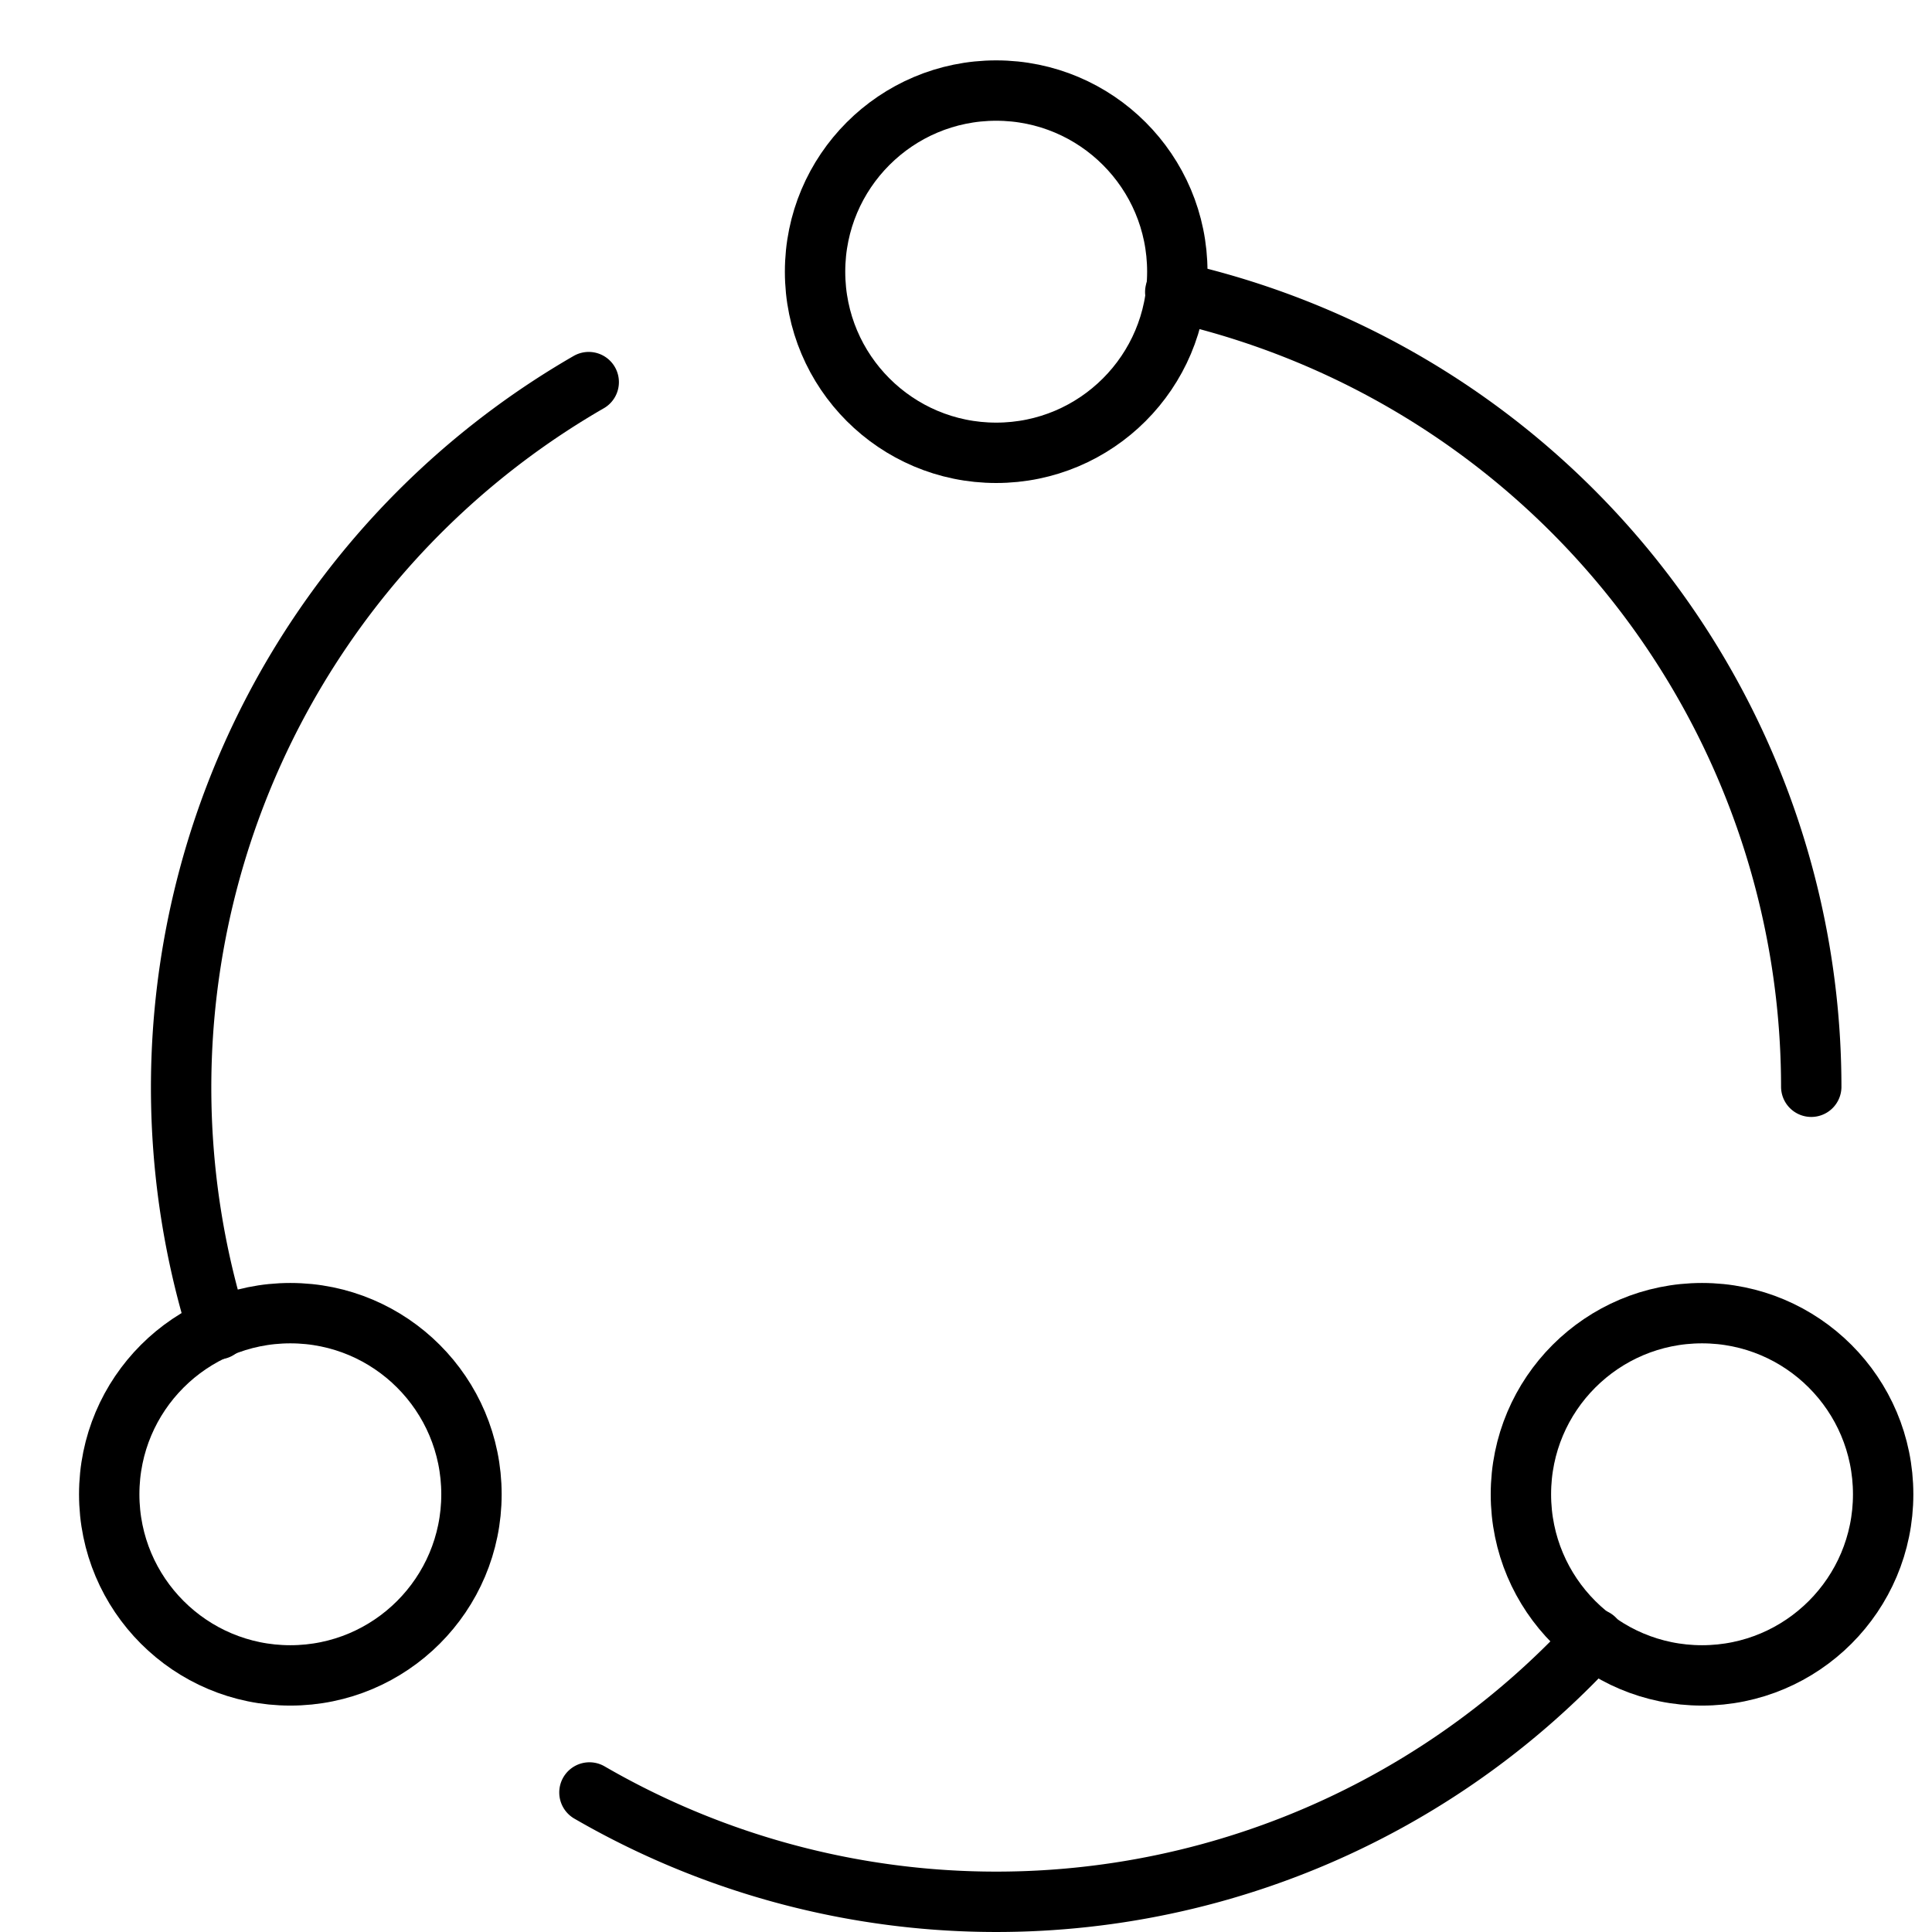
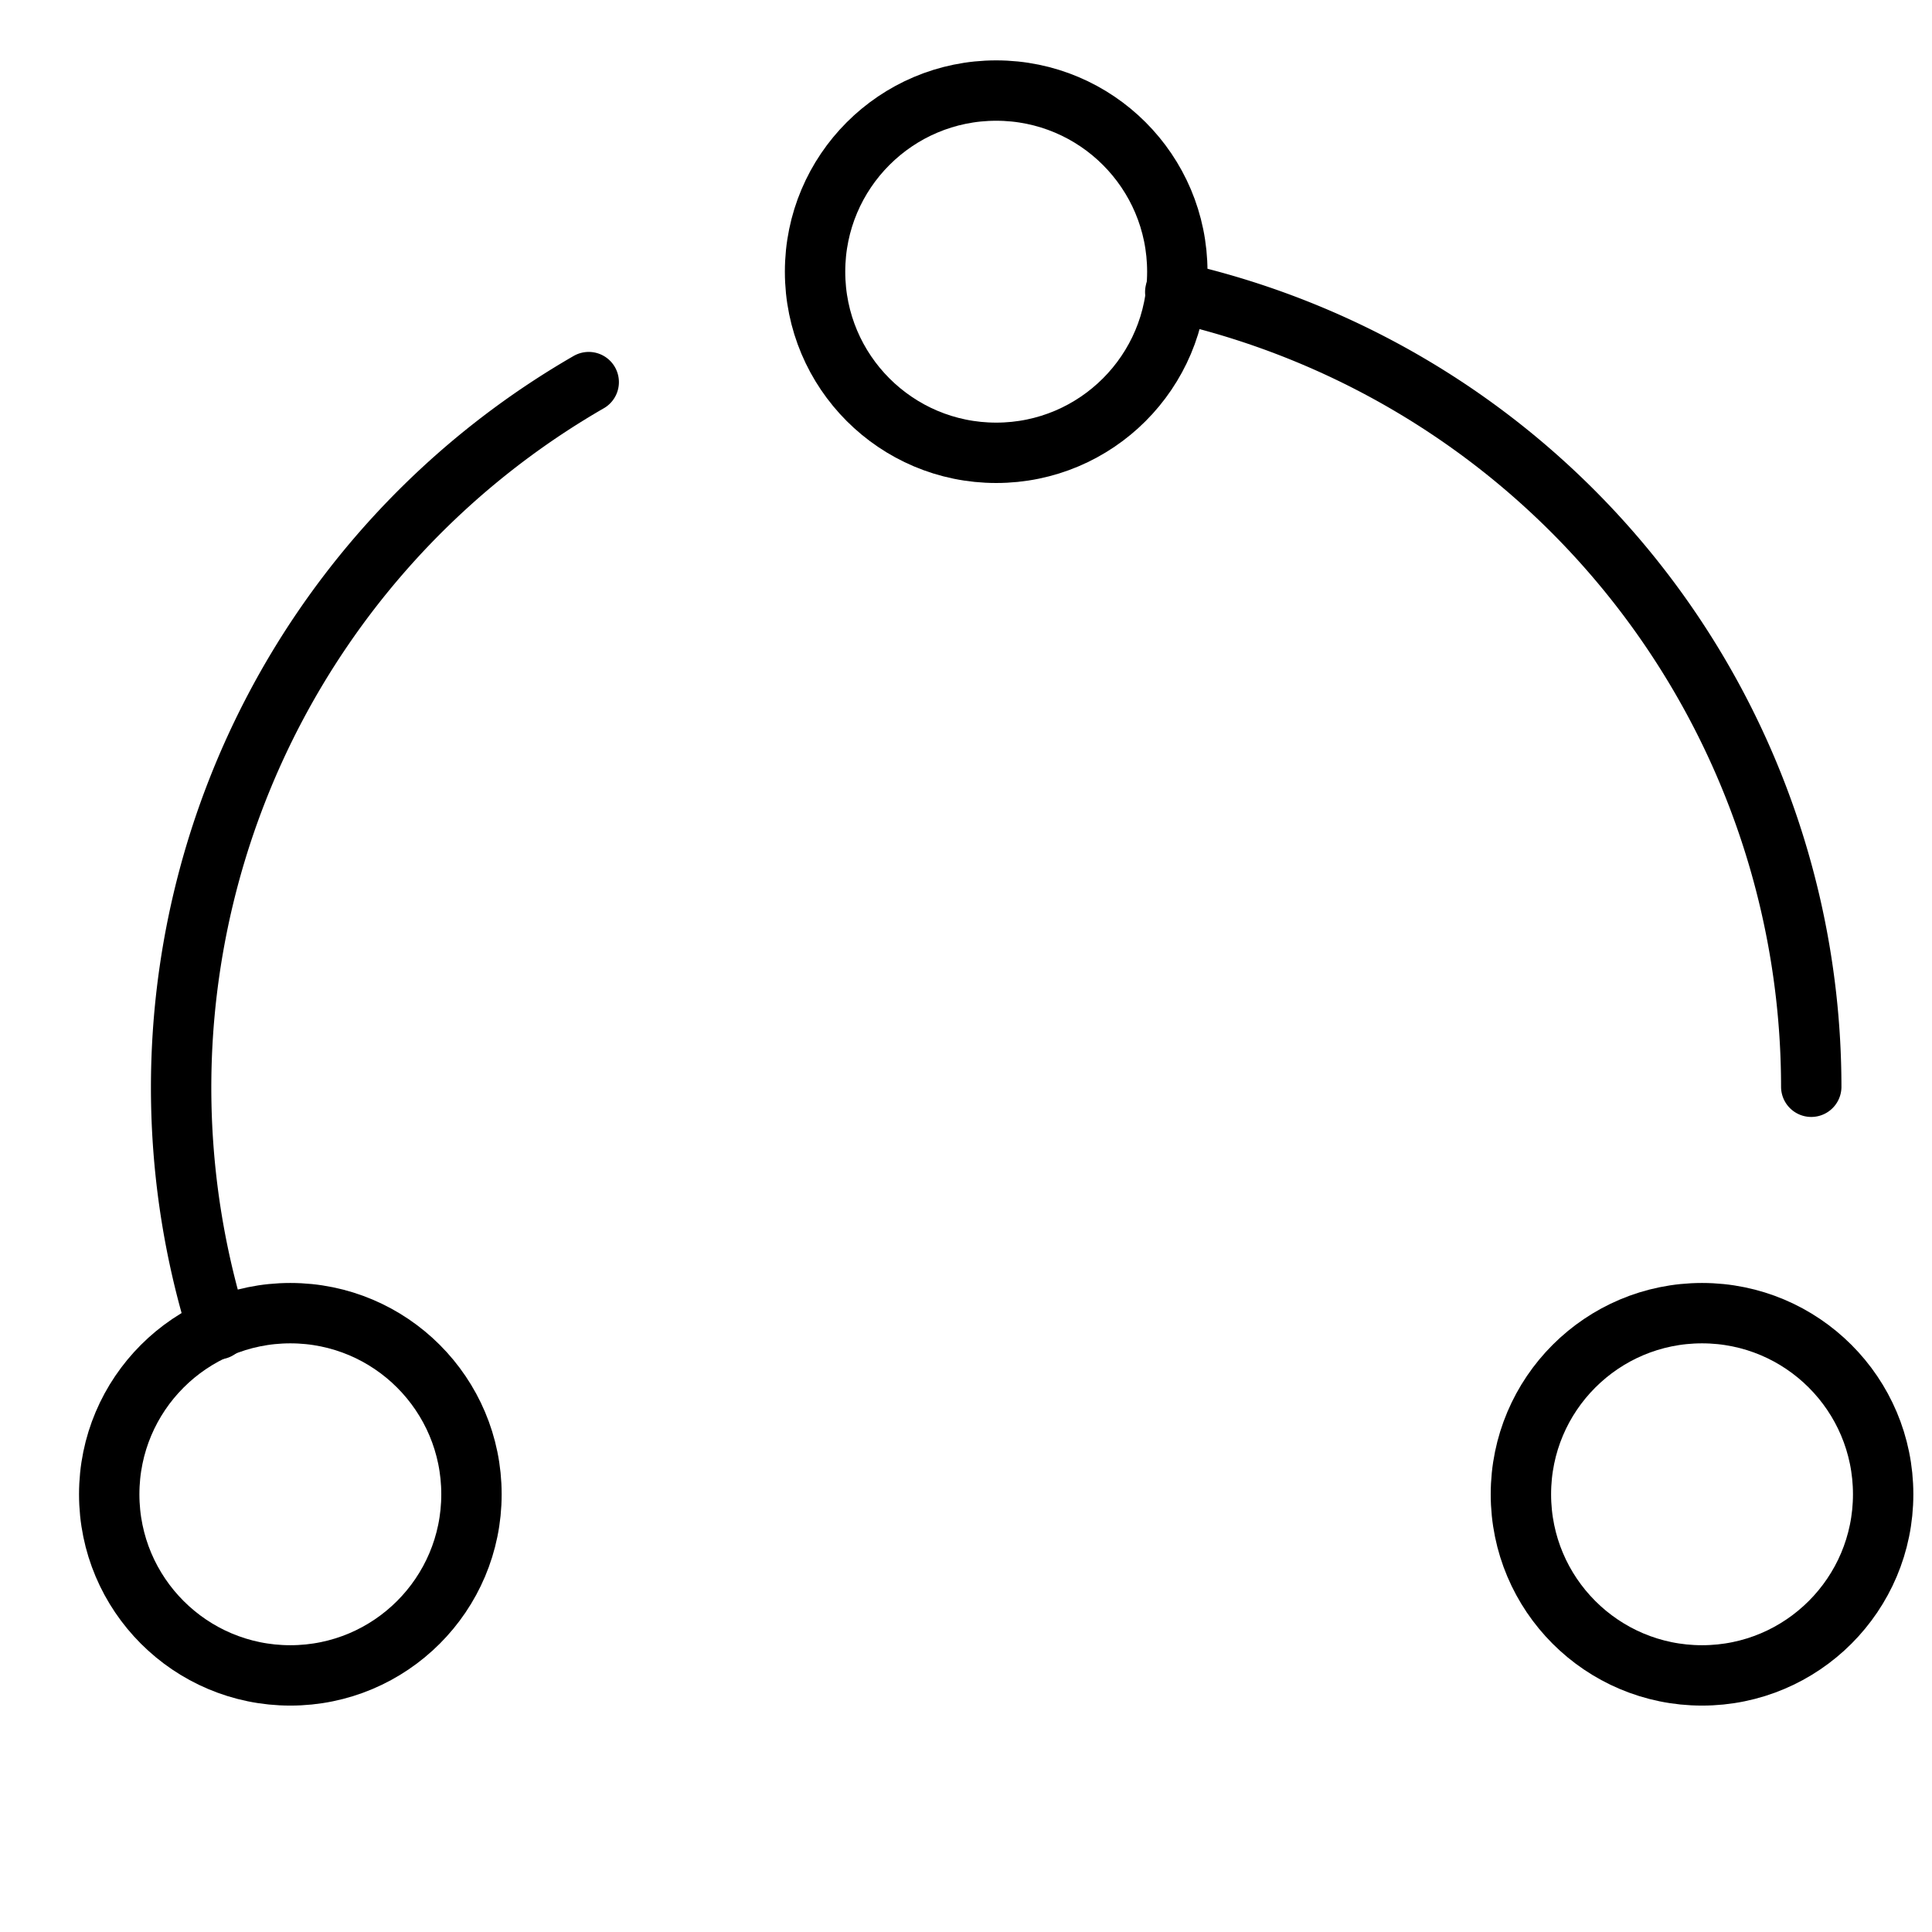
<svg xmlns="http://www.w3.org/2000/svg" viewBox="0 0 32 32">
  <title>transactions</title>
  <g stroke-linecap="round" stroke-width="1" fill="none" stroke="#000000" stroke-linejoin="round" class="nc-icon-wrapper" transform="translate(0.5 0.5)">
    <circle cx="16" cy="4" r="3" />
    <circle cx="4.309" cy="24.25" r="3" />
    <circle cx="27.691" cy="24.25" r="3" stroke="#000000" />
    <path d="M9.251,5.829A13.487,13.487,0,0,0,3.108,21.517" />
-     <path d="M25.91,26.645A13.447,13.447,0,0,1,9.263,29.189" stroke="#000000" />
    <path d="M29.5,17.5A13.5,13.5,0,0,0,18.966,4.337" />
  </g>
</svg>